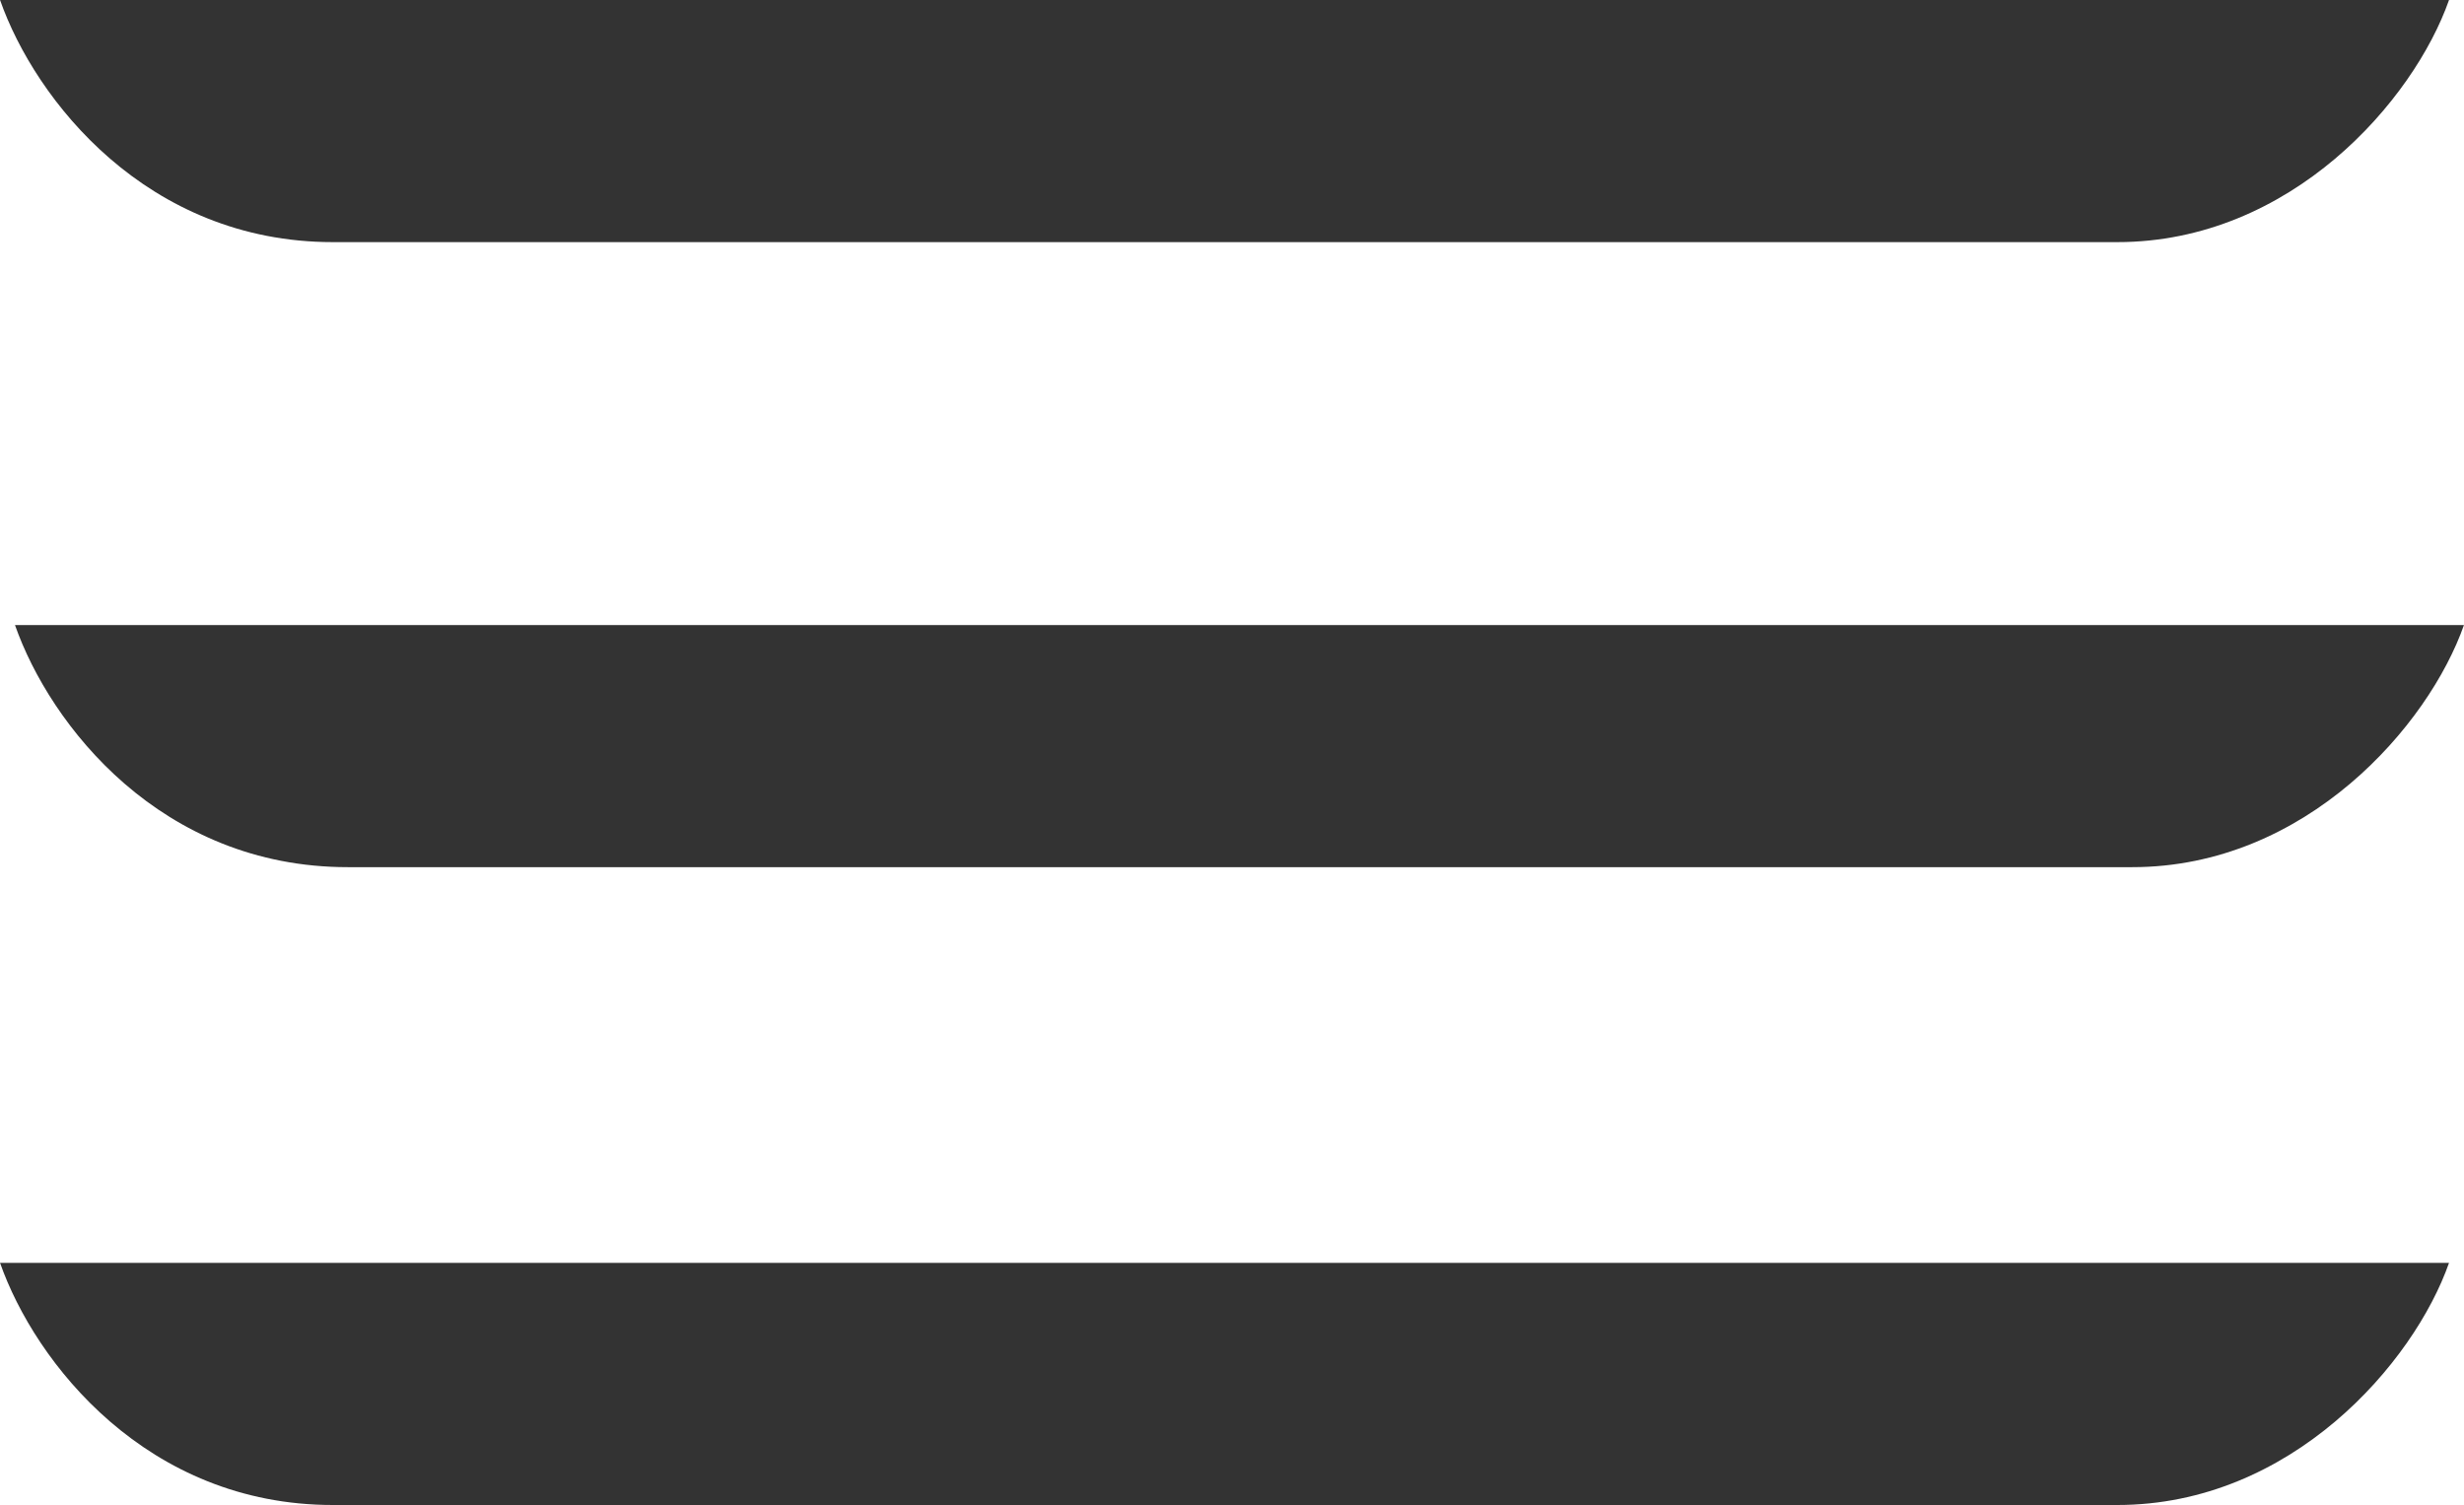
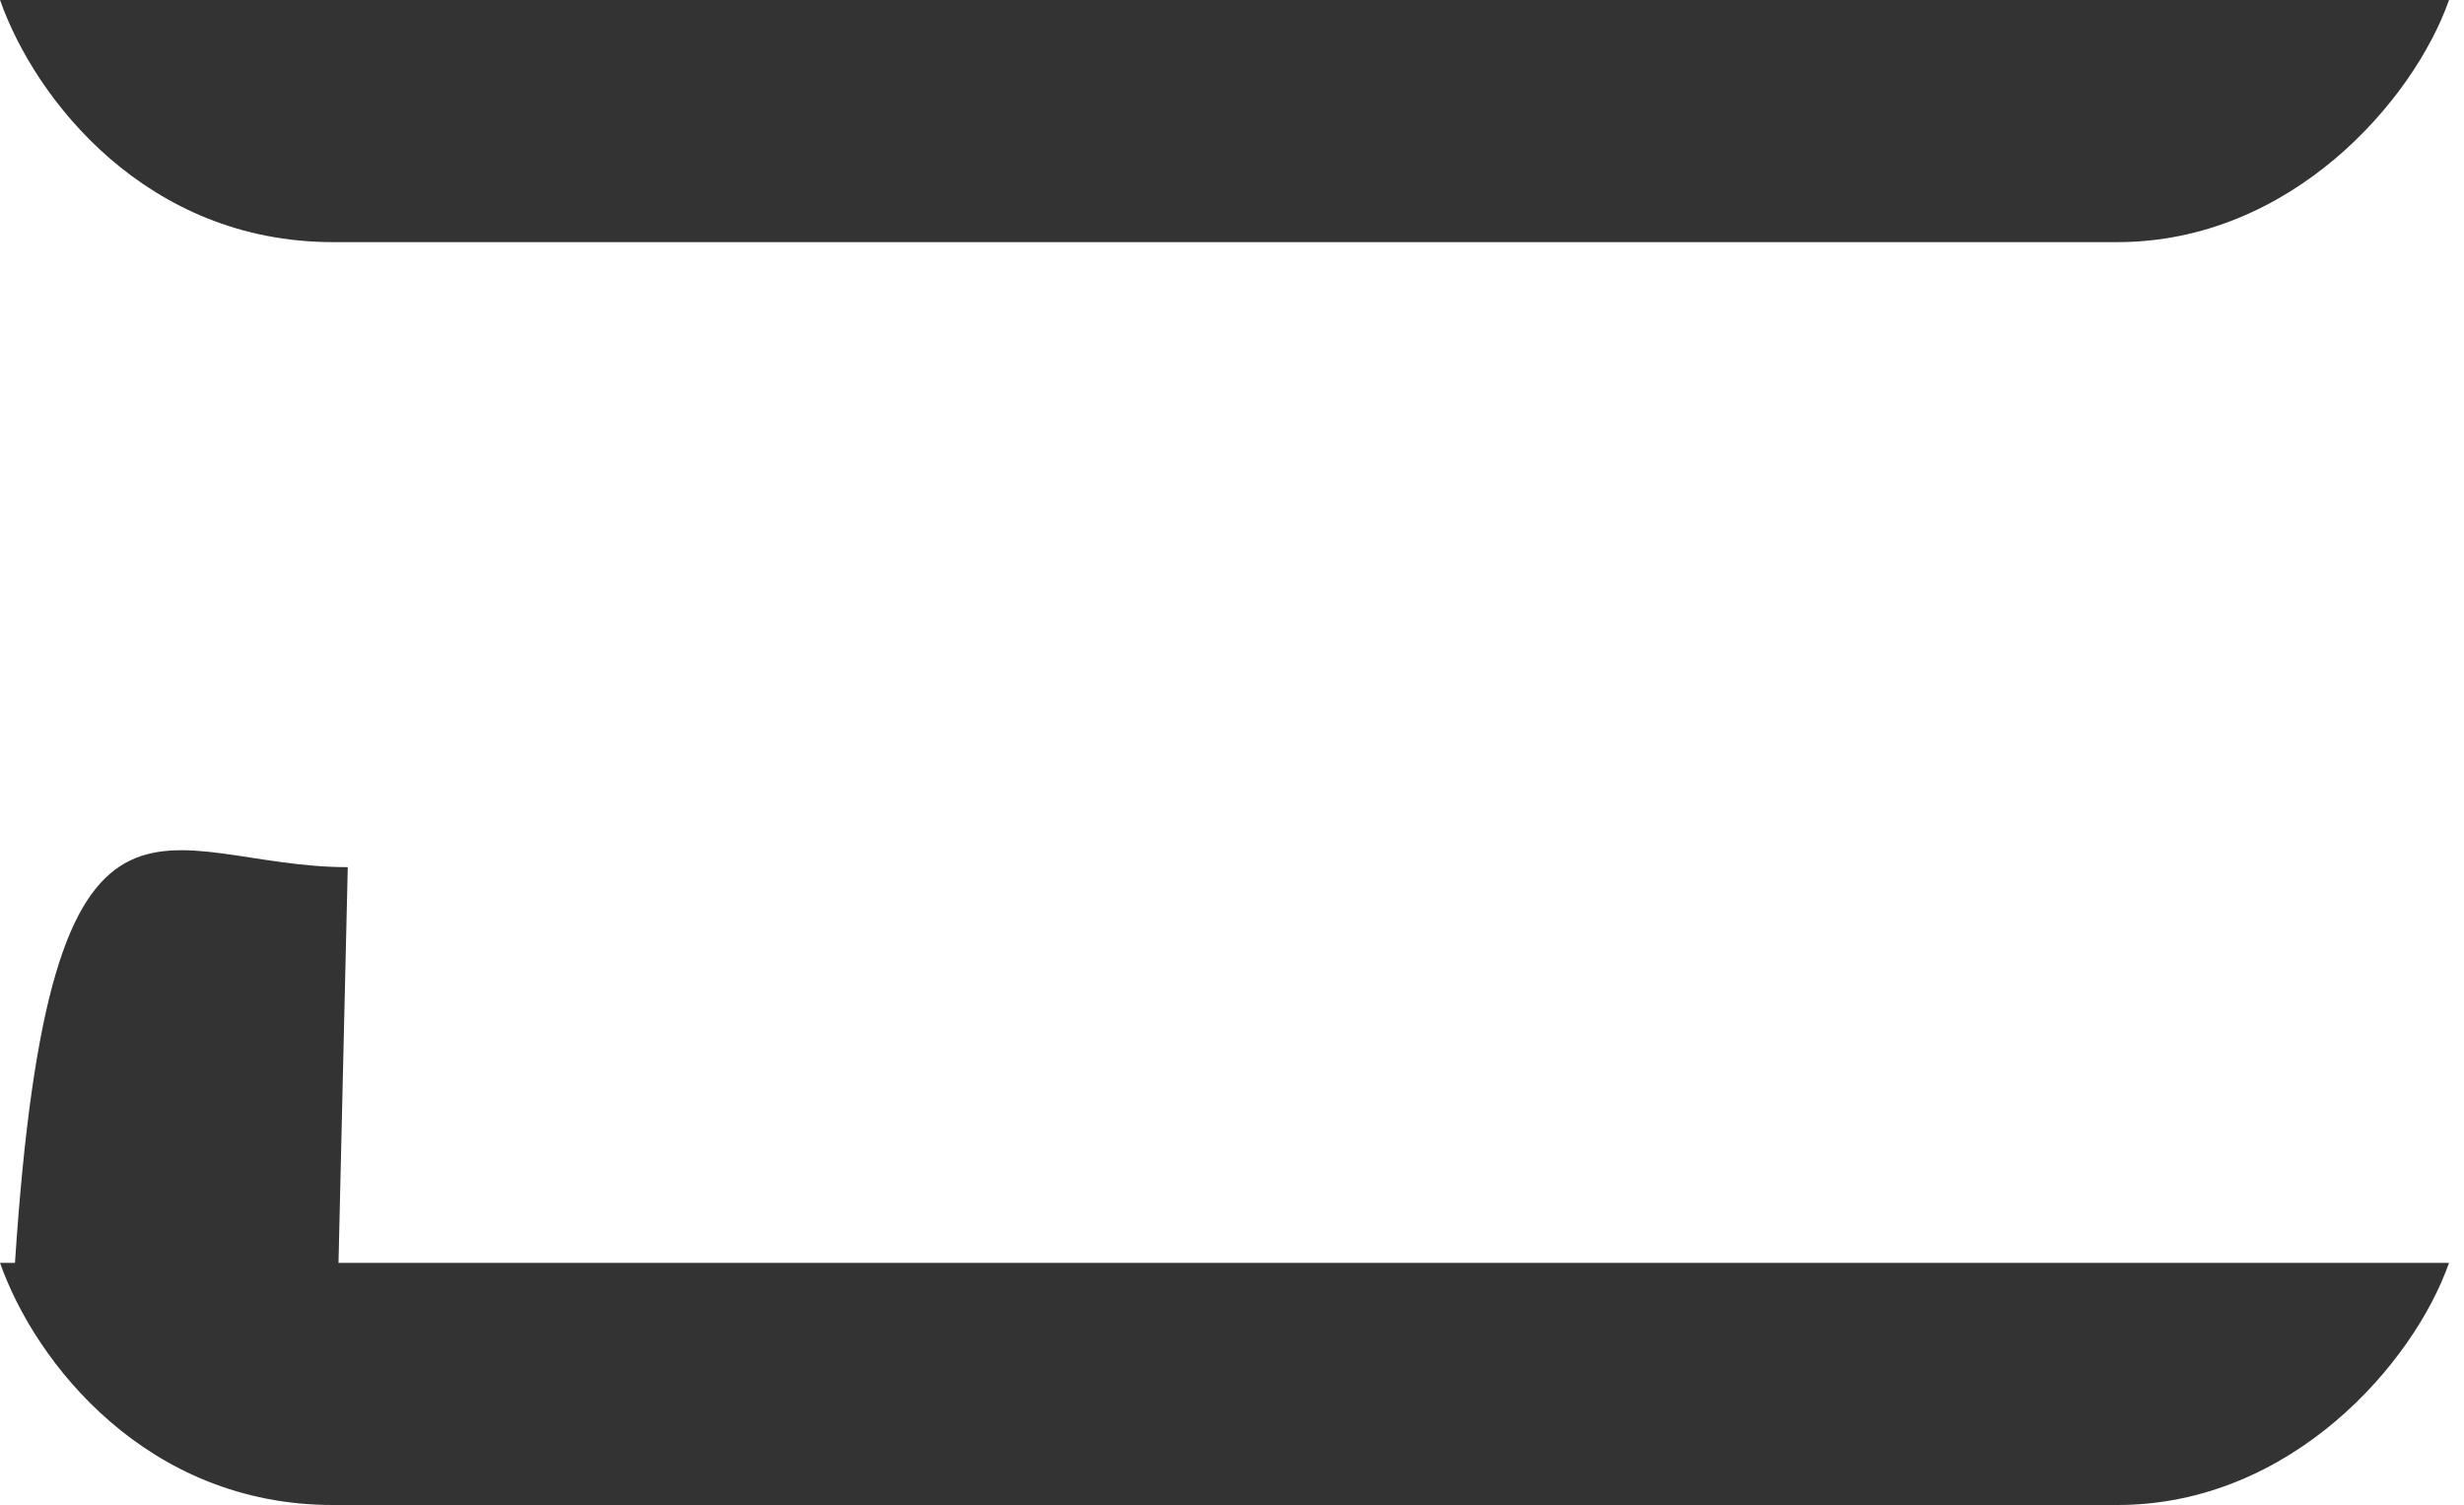
<svg xmlns="http://www.w3.org/2000/svg" id="Layer_1" viewBox="0 0 231 141.1" width="2500" height="1527">
  <style>.st0{fill:#333}</style>
-   <path class="st0" d="M31.2 22.7h167.3c16.3 0 27.8-13.3 31.1-22.7H0c3.3 9.4 13.8 22.7 31.2 22.7M31.2 141.1h167.3c16.3 0 27.8-13.3 31.1-22.7H0c3.3 9.4 13.8 22.7 31.2 22.7M32.6 81.3h167.3c16.3 0 27.8-13.3 31.1-22.7H1.4C4.7 68 15.1 81.3 32.6 81.3" />
+   <path class="st0" d="M31.2 22.7h167.3c16.3 0 27.8-13.3 31.1-22.7H0c3.3 9.4 13.8 22.7 31.2 22.7M31.2 141.1h167.3c16.3 0 27.8-13.3 31.1-22.7H0c3.3 9.4 13.8 22.7 31.2 22.7h167.3c16.3 0 27.8-13.3 31.1-22.7H1.4C4.7 68 15.1 81.3 32.6 81.3" />
</svg>